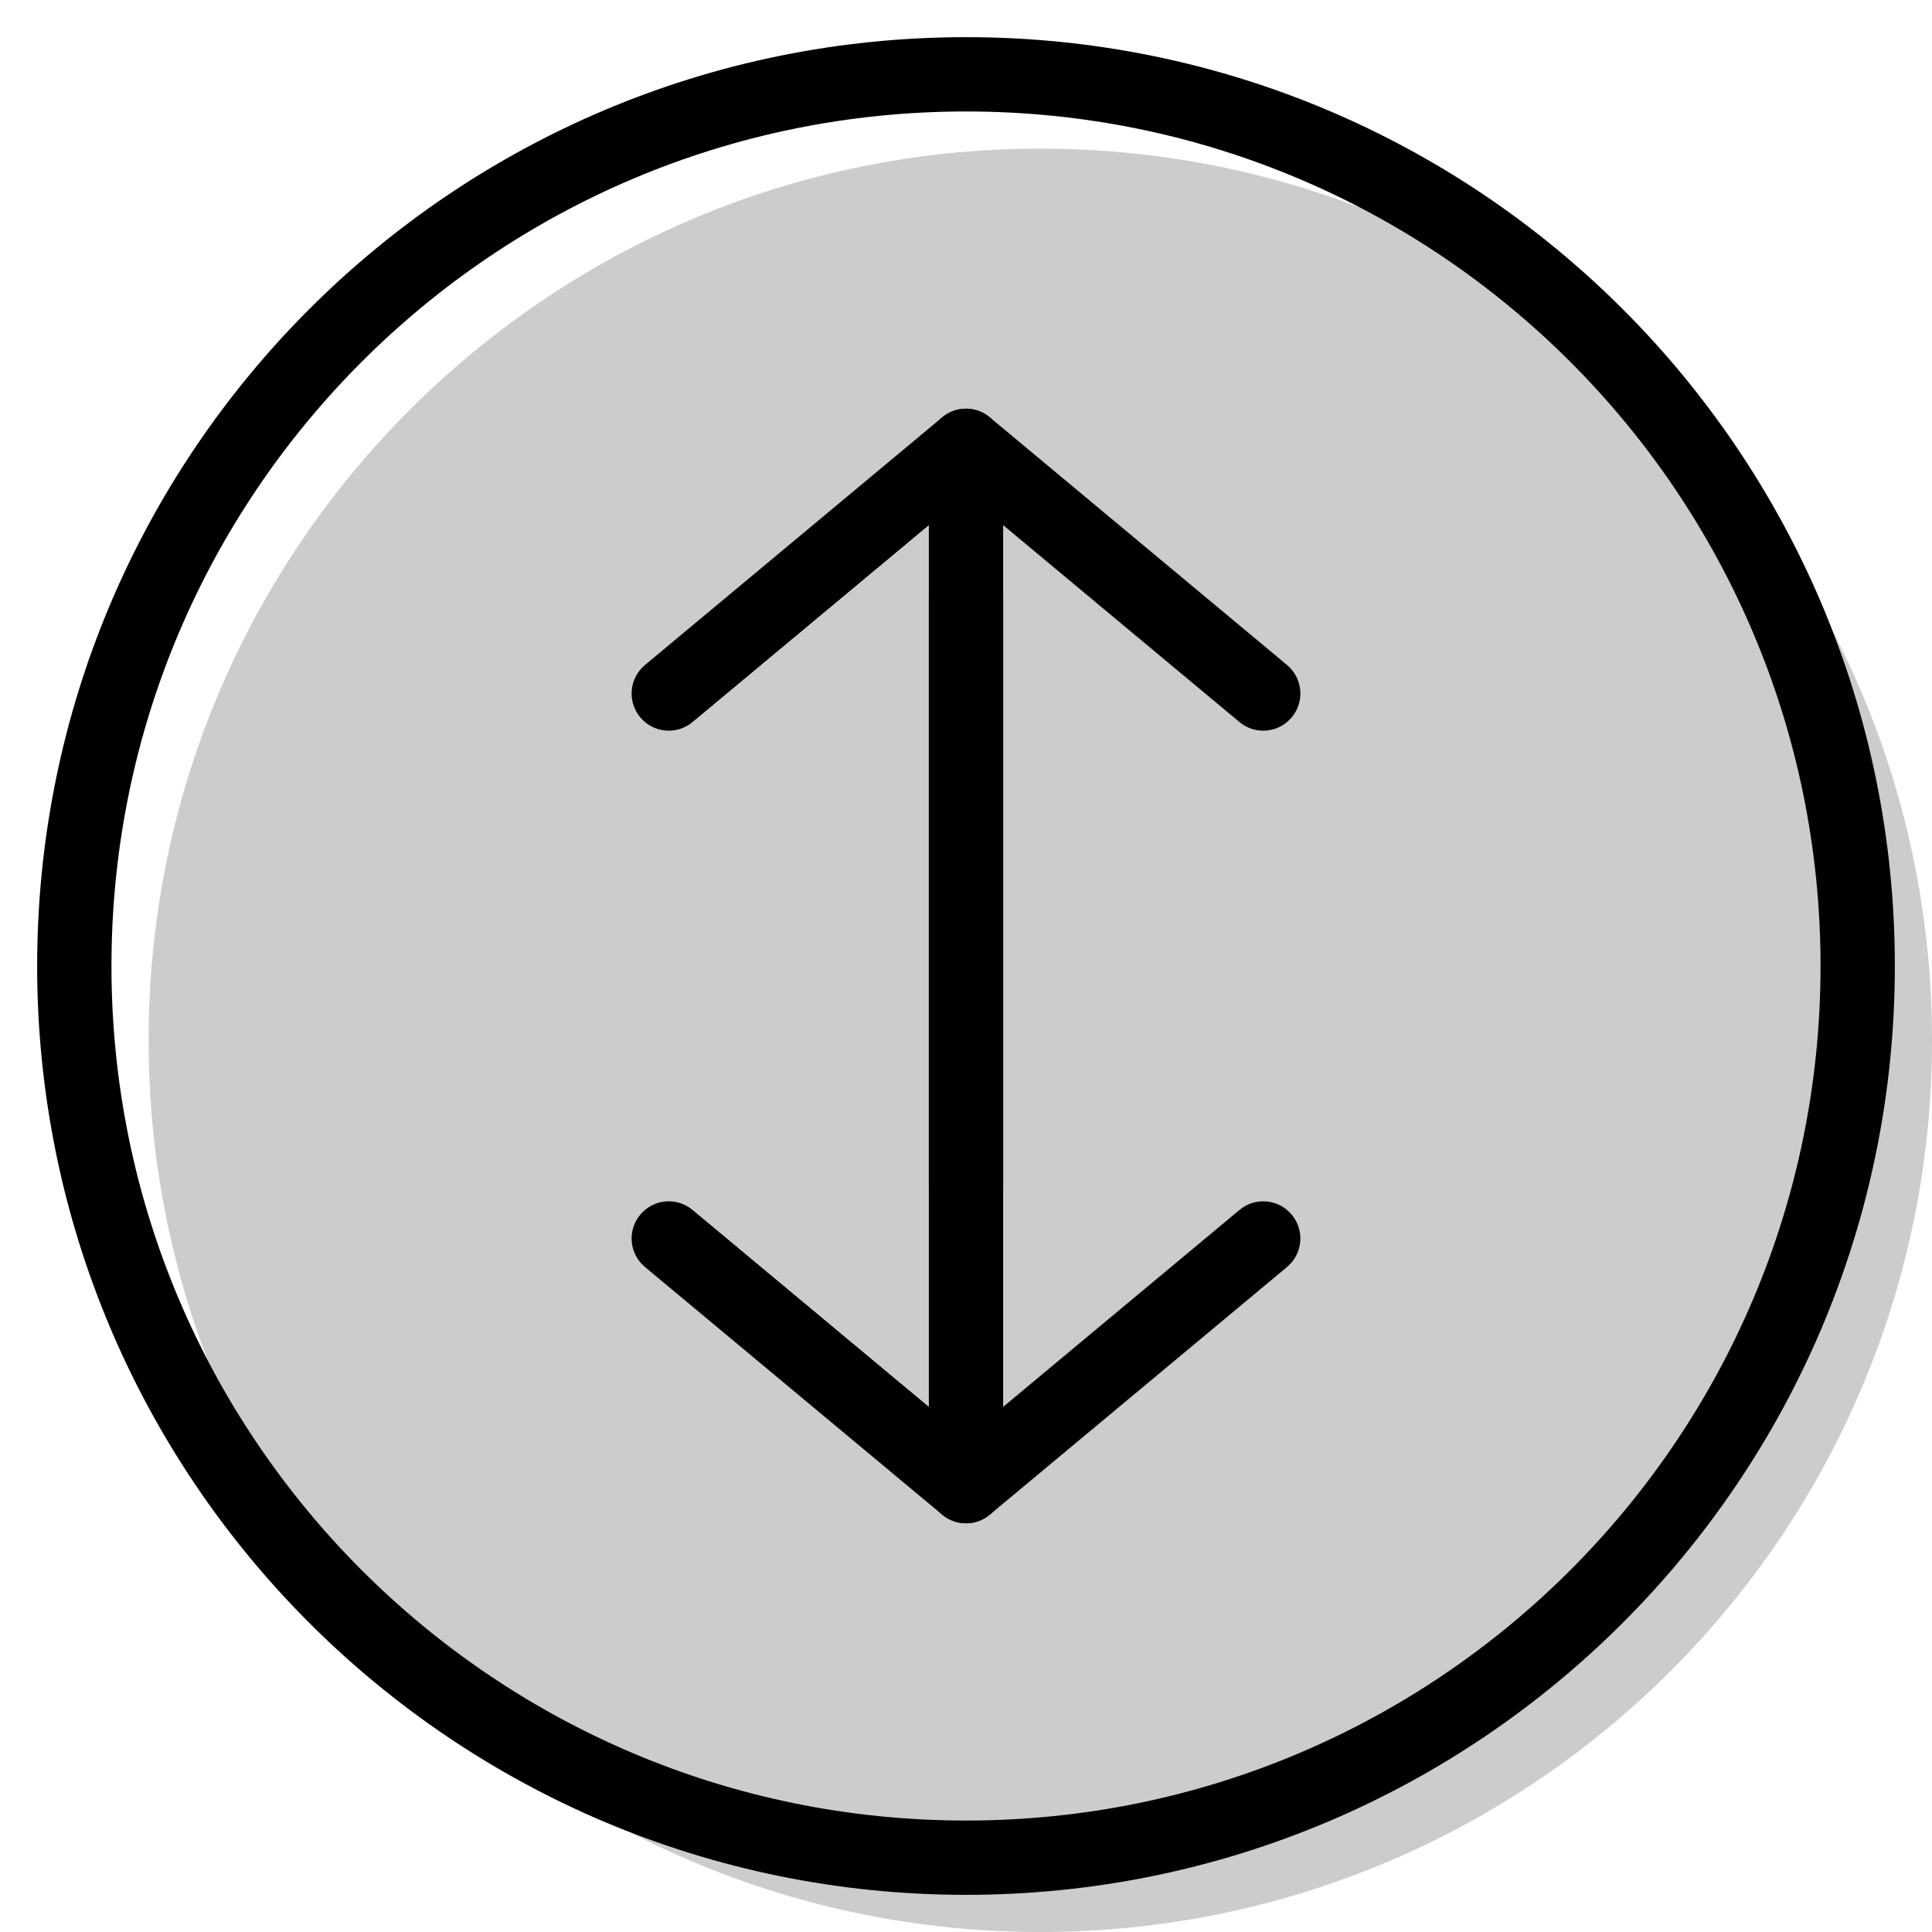
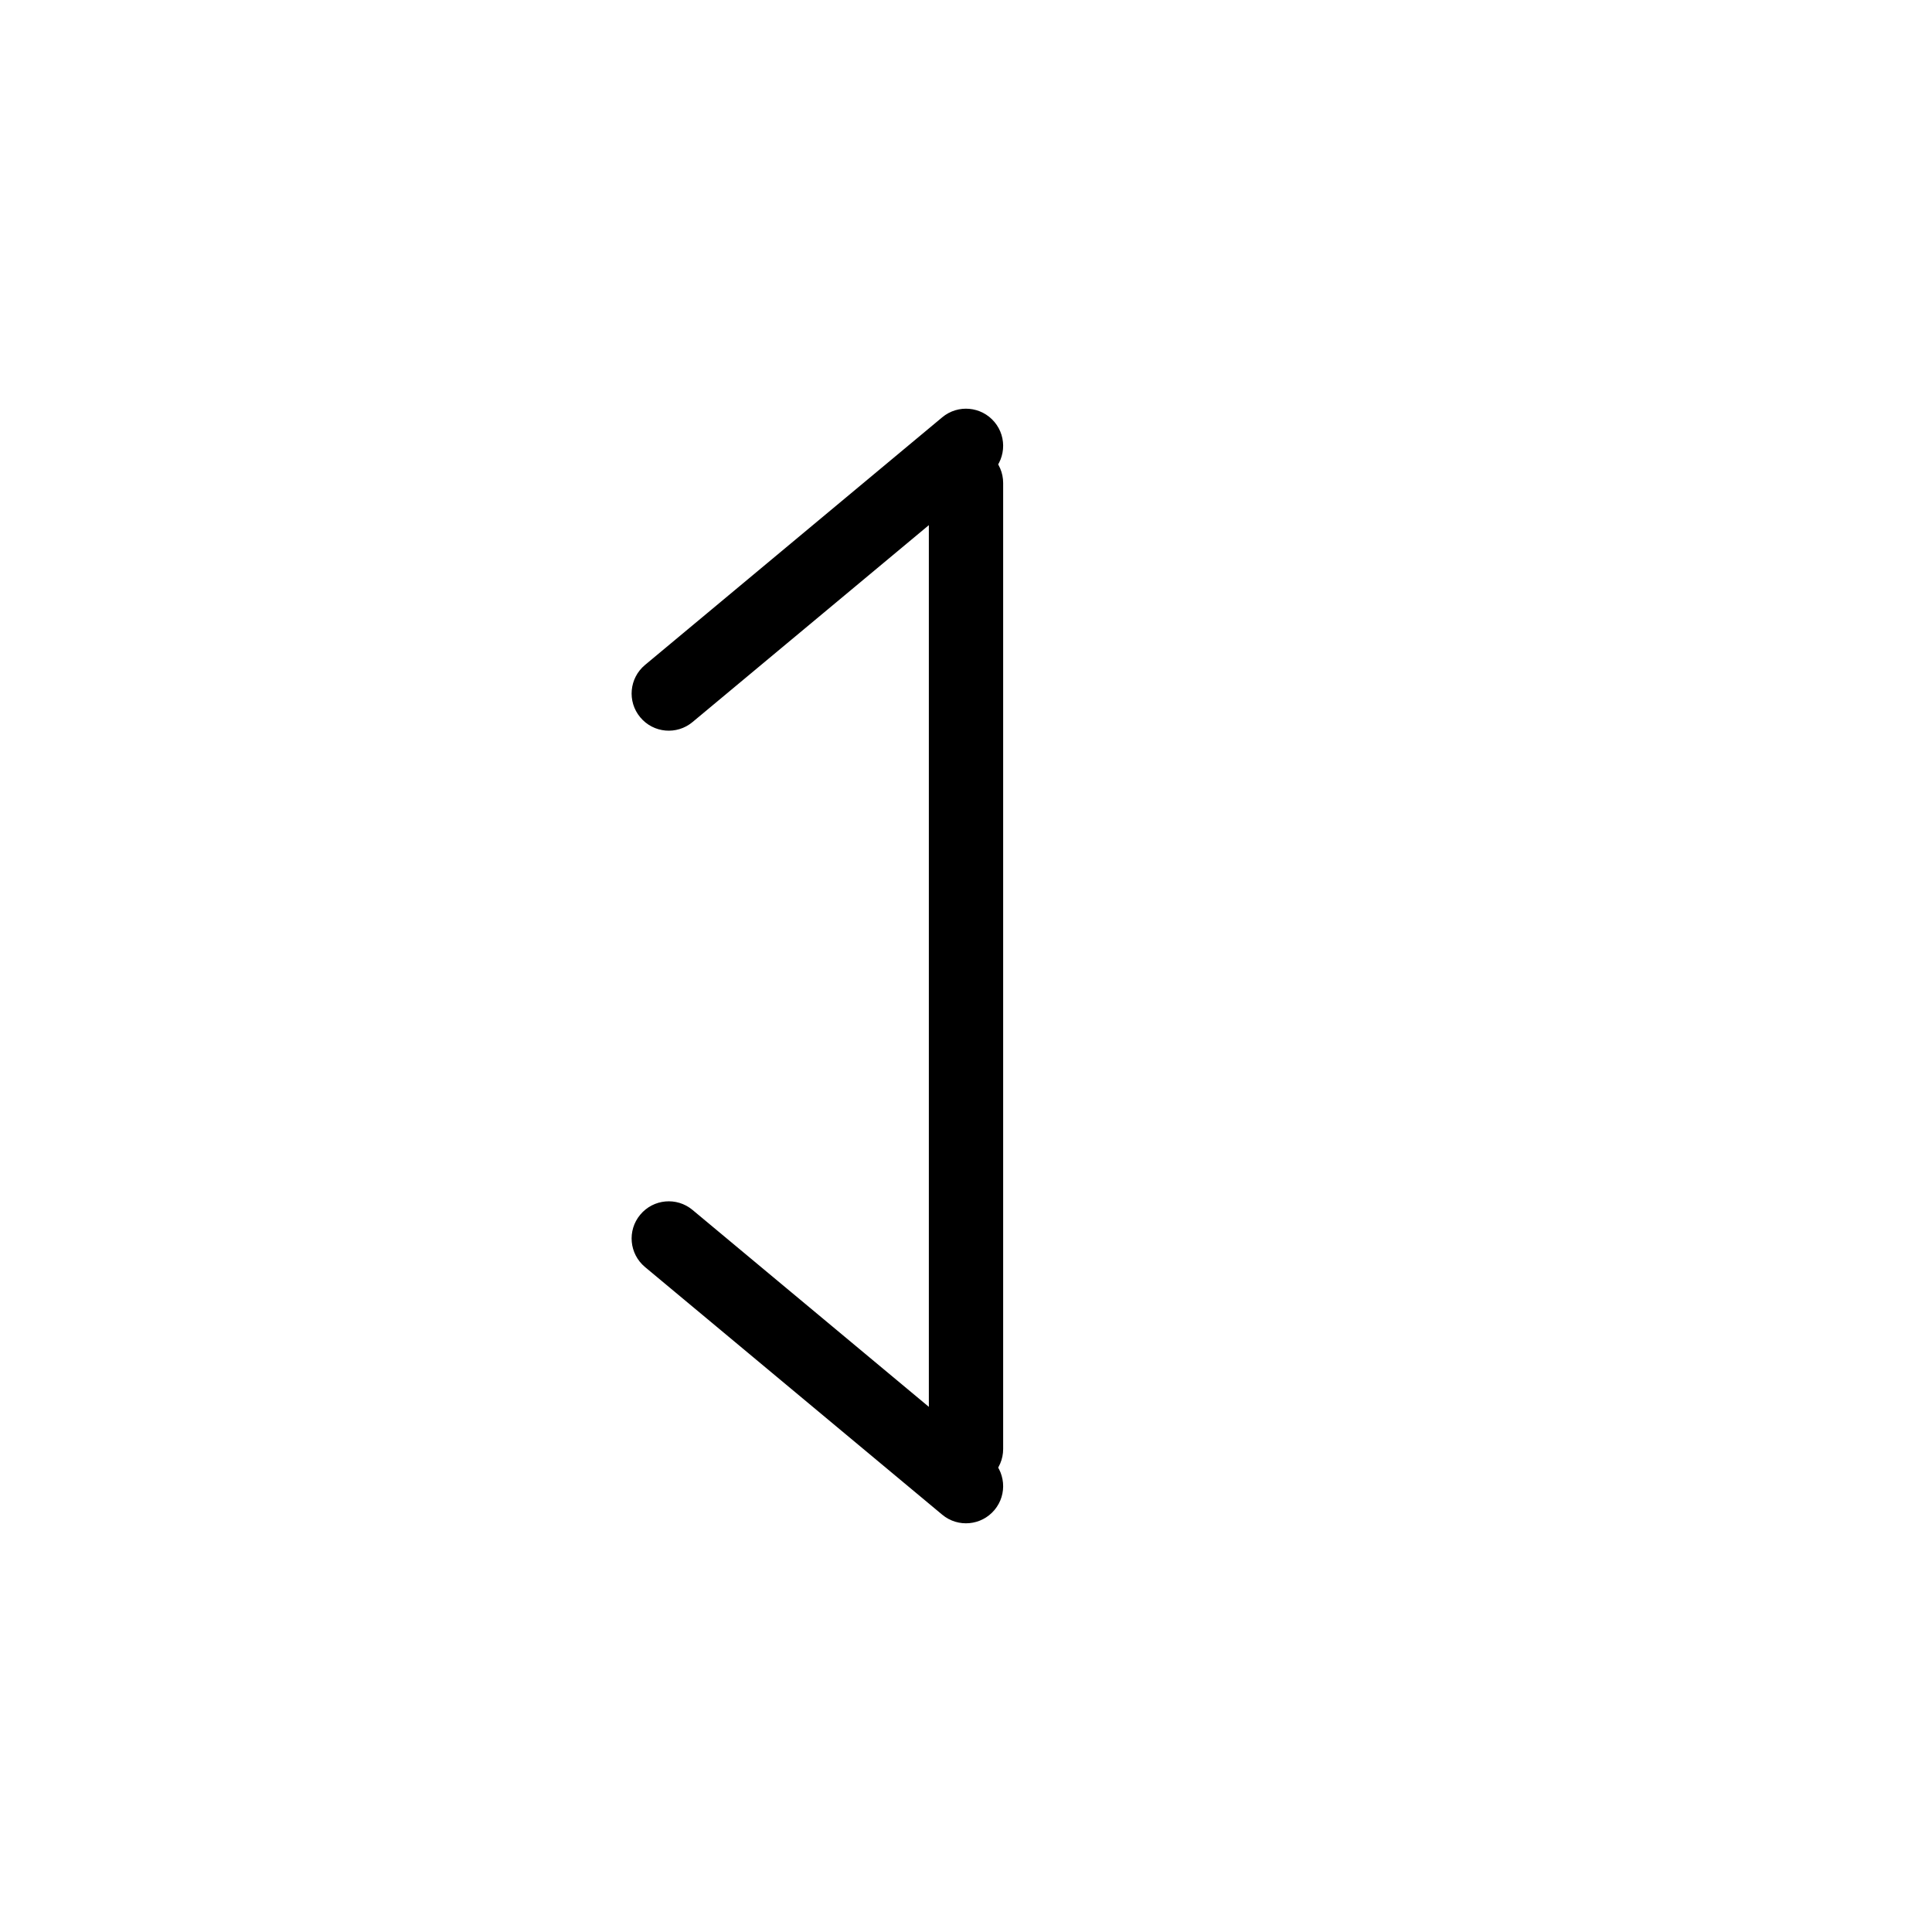
<svg xmlns="http://www.w3.org/2000/svg" width="20" height="20" viewBox="0 0 26 26" fill="none">
-   <path opacity="0.2" d="M26 14C26 20.627 20.627 26 14 26C7.373 26 2 20.627 2 14C2 7.373 7.373 2 14 2C20.627 2 26 7.373 26 14Z" fill="currentColor" />
  <g transform="translate(3, 3)">
    <path fill-rule="evenodd" clip-rule="evenodd" d="M5.616 6.653C5.439 6.441 5.468 6.126 5.68 5.949L9.68 2.616C9.892 2.439 10.207 2.468 10.384 2.68C10.561 2.892 10.532 3.207 10.32 3.384L6.32 6.717C6.108 6.894 5.793 6.866 5.616 6.653Z" fill="currentColor" />
-     <path fill-rule="evenodd" clip-rule="evenodd" d="M14.384 6.653C14.207 6.866 13.892 6.894 13.68 6.717L9.68 3.384C9.468 3.207 9.439 2.892 9.616 2.68C9.793 2.468 10.108 2.439 10.32 2.616L14.32 5.949C14.532 6.126 14.561 6.441 14.384 6.653Z" fill="currentColor" />
-     <path fill-rule="evenodd" clip-rule="evenodd" d="M10 4.5C10.276 4.5 10.5 4.724 10.5 5V13C10.5 13.276 10.276 13.5 10 13.5C9.724 13.5 9.5 13.276 9.5 13V5C9.5 4.724 9.724 4.5 10 4.5Z" fill="currentColor" />
-     <path fill-rule="evenodd" clip-rule="evenodd" d="M14.384 13.347C14.561 13.559 14.532 13.874 14.32 14.051L10.32 17.384C10.108 17.561 9.793 17.532 9.616 17.32C9.439 17.108 9.468 16.793 9.68 16.616L13.68 13.283C13.892 13.106 14.207 13.134 14.384 13.347Z" fill="currentColor" />
    <path fill-rule="evenodd" clip-rule="evenodd" d="M5.616 13.347C5.793 13.134 6.108 13.106 6.32 13.283L10.32 16.616C10.532 16.793 10.561 17.108 10.384 17.32C10.207 17.532 9.892 17.561 9.68 17.384L5.68 14.051C5.468 13.874 5.439 13.559 5.616 13.347Z" fill="currentColor" />
    <path fill-rule="evenodd" clip-rule="evenodd" d="M10 17C9.724 17 9.5 16.776 9.5 16.5V3.5C9.5 3.224 9.724 3 10 3C10.276 3 10.5 3.224 10.5 3.5V16.5C10.5 16.776 10.276 17 10 17Z" fill="currentColor" />
  </g>
-   <path fill-rule="evenodd" clip-rule="evenodd" d="M13 24.5C19.351 24.5 24.5 19.351 24.5 13C24.5 6.649 19.351 1.5 13 1.5C6.649 1.5 1.5 6.649 1.5 13C1.5 19.351 6.649 24.5 13 24.5ZM13 25.5C19.904 25.5 25.5 19.904 25.5 13C25.5 6.096 19.904 0.5 13 0.5C6.096 0.5 0.5 6.096 0.5 13C0.5 19.904 6.096 25.5 13 25.5Z" fill="currentColor" />
</svg>